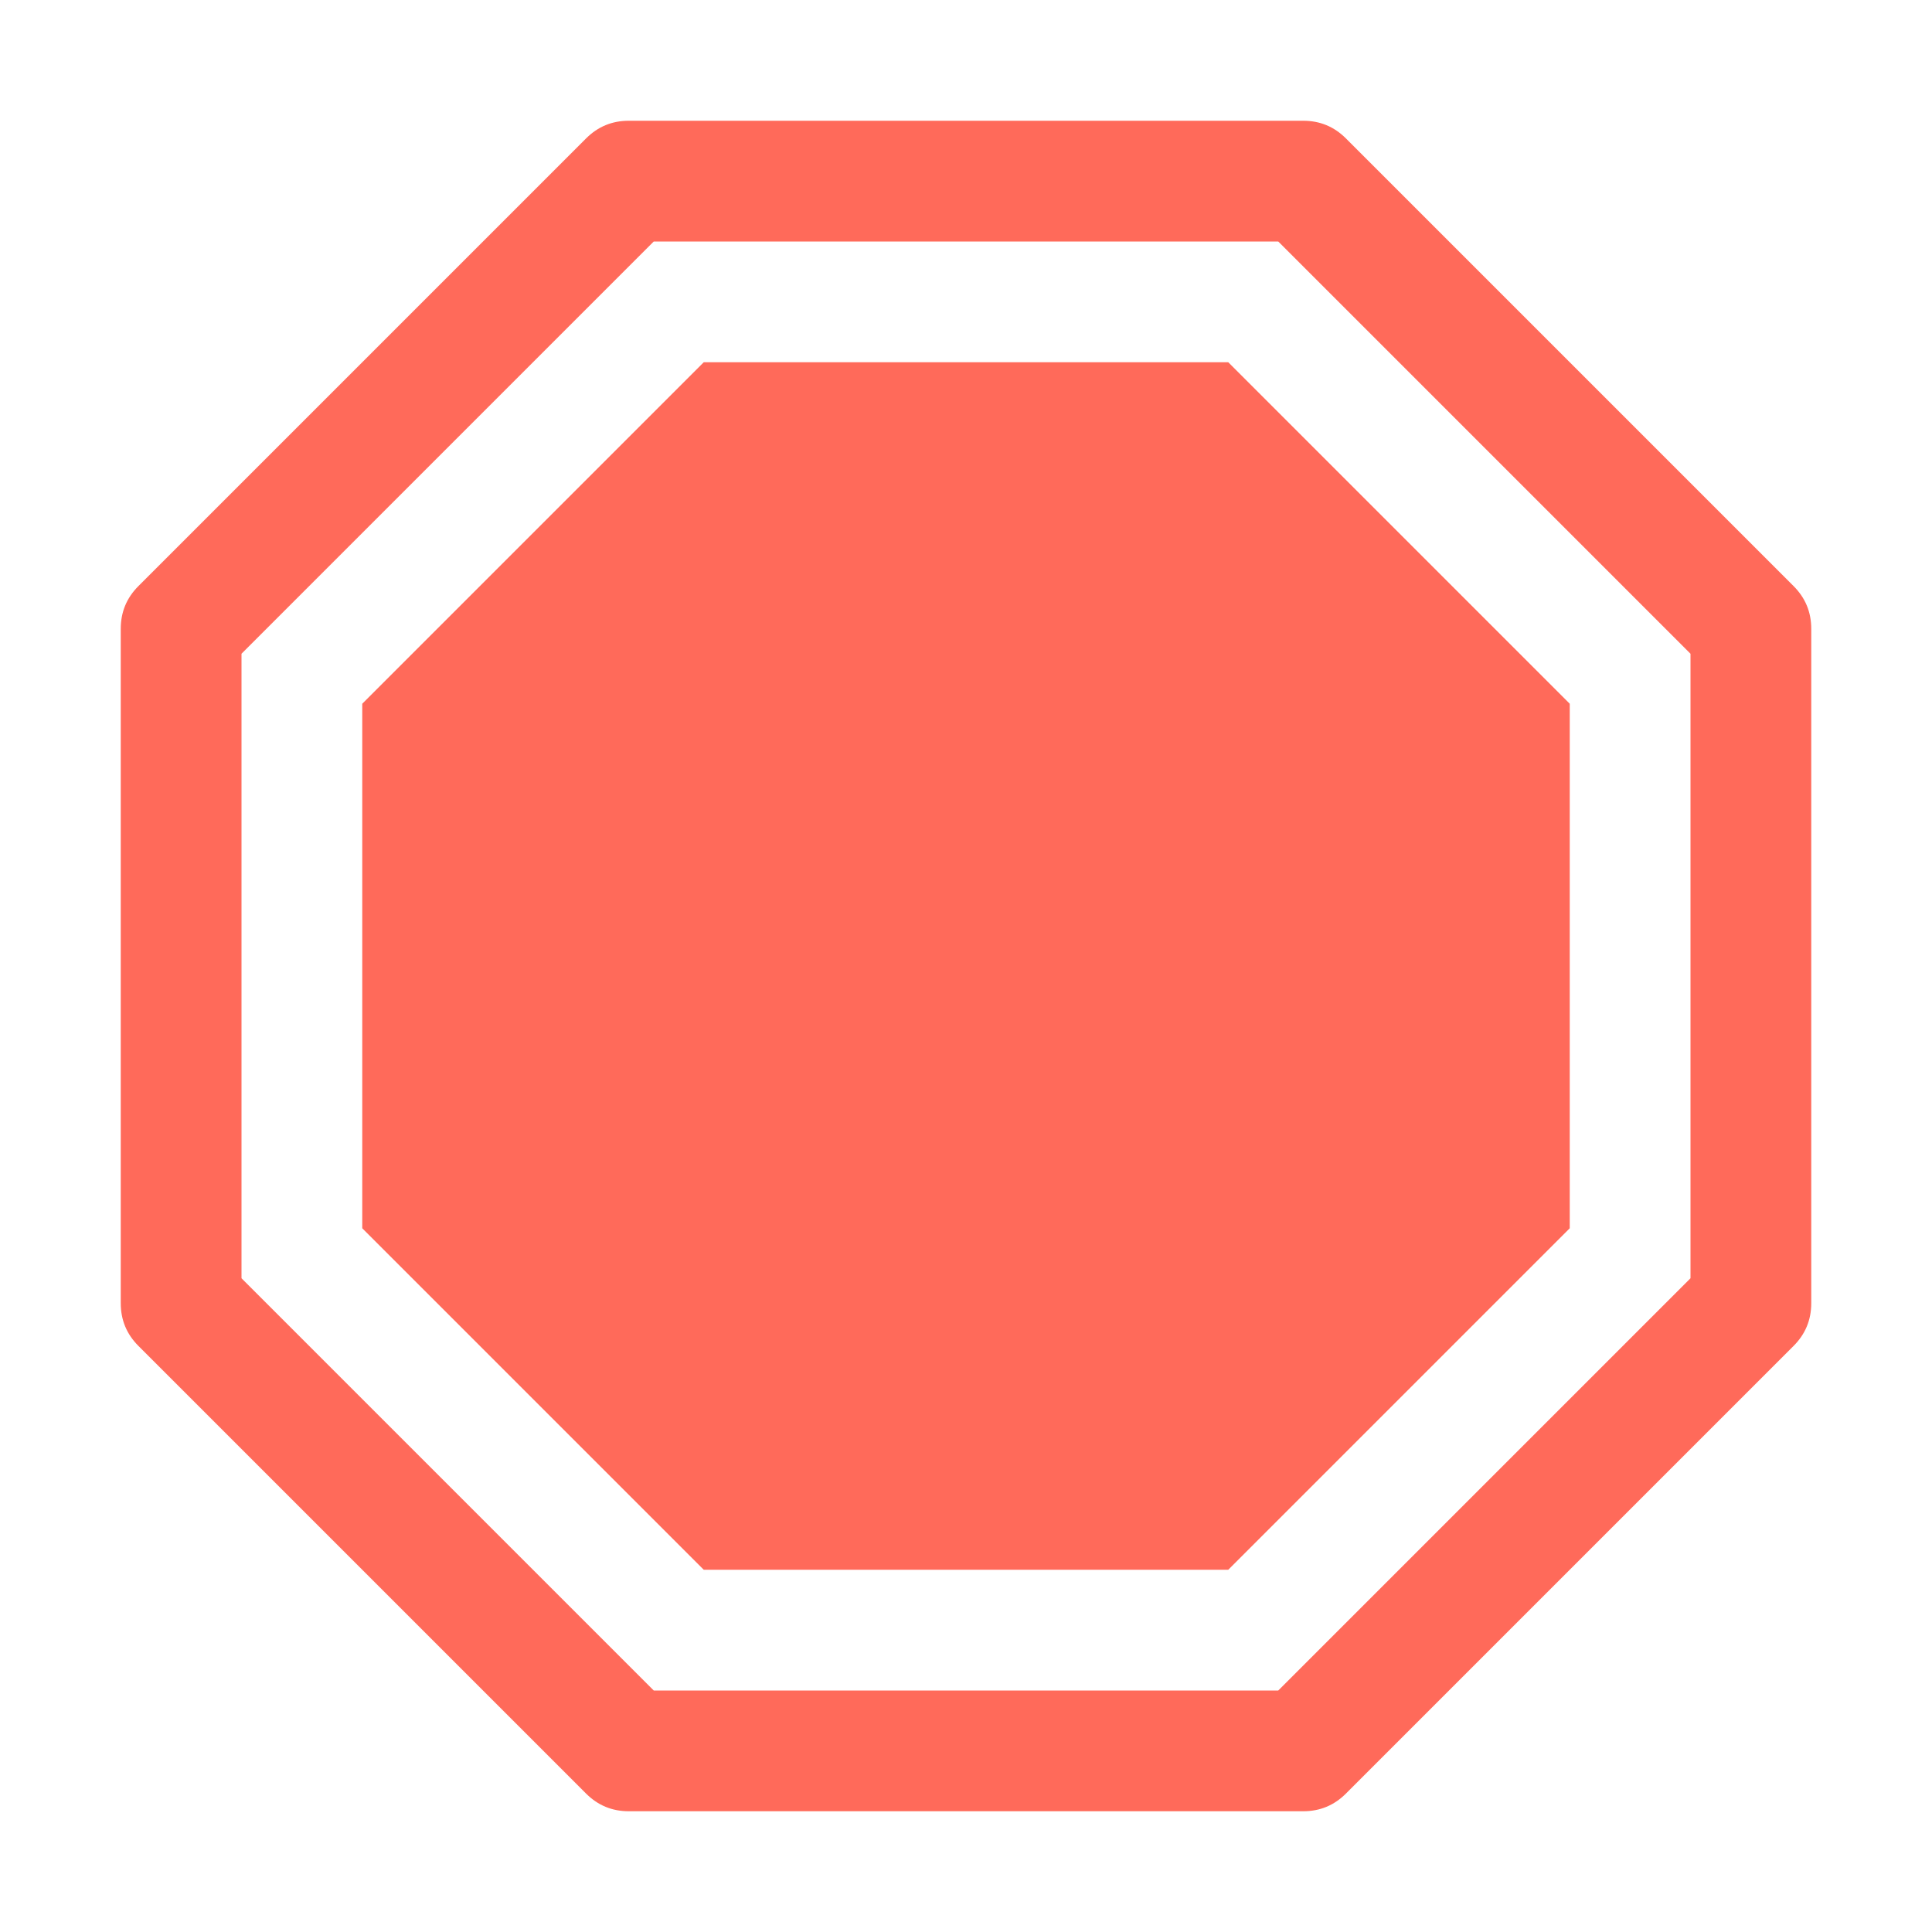
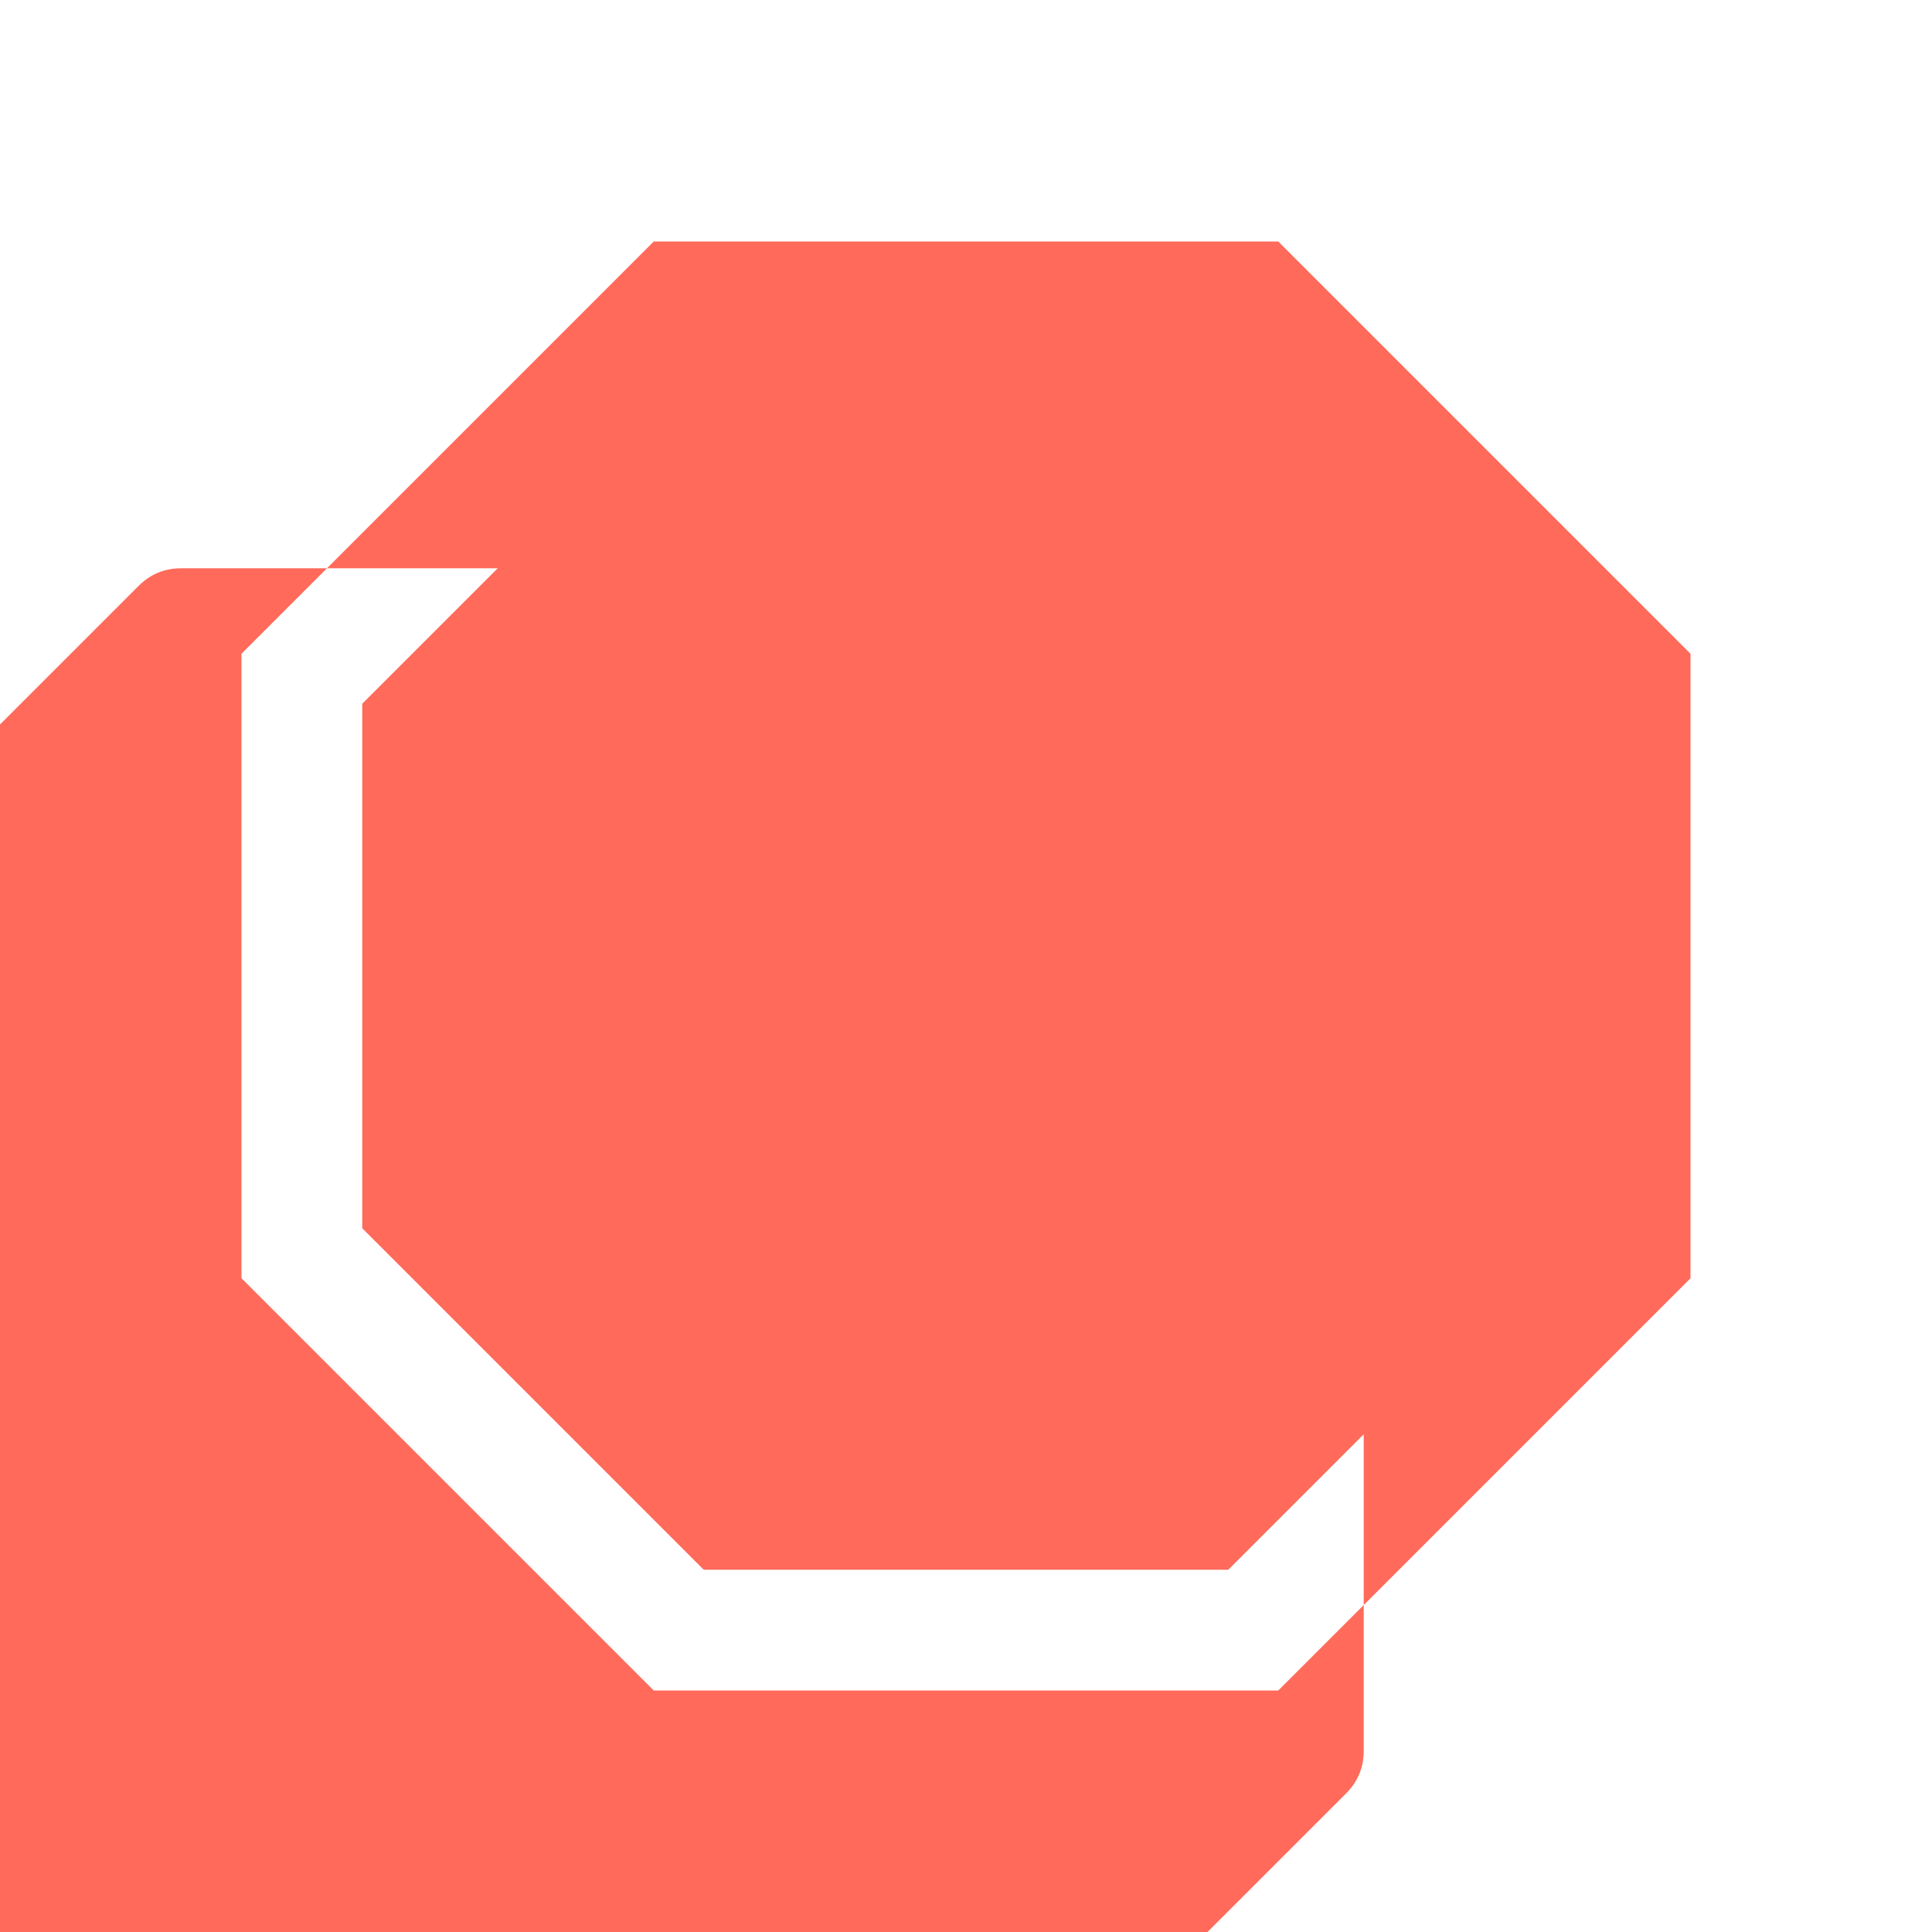
<svg xmlns="http://www.w3.org/2000/svg" xml:space="preserve" width="1024px" height="1024px" shape-rendering="geometricPrecision" text-rendering="geometricPrecision" image-rendering="optimizeQuality" fill-rule="nonzero" clip-rule="evenodd" viewBox="0 0 10240 10240">
  <title>sign_stop icon</title>
  <desc>sign_stop icon from the IconExperience.com O-Collection. Copyright by INCORS GmbH (www.incors.com).</desc>
-   <path id="curve0" fill="#ff6a5a" d="M734 3106l2372 -2372c63,-63 138,-94 227,-94l3574 0c89,0 164,31 227,94l2372 2372c63,63 94,138 94,227l0 3574c0,89 -31,164 -94,227l-2372 2372c-63,63 -138,94 -227,94l-3574 0c-89,0 -164,-31 -227,-94l-2372 -2372c-63,-63 -94,-138 -94,-227l0 -3574c0,-89 31,-164 94,-227zm546 359l0 3310 2185 2185 3310 0 2185 -2185 0 -3310 -2185 -2185 -3310 0 -2185 2185zm640 265l0 2780 1810 1810 2780 0 1810 -1810 0 -2780 -1810 -1810 -2780 0 -1810 1810z" />
+   <path id="curve0" fill="#ff6a5a" d="M734 3106c63,-63 138,-94 227,-94l3574 0c89,0 164,31 227,94l2372 2372c63,63 94,138 94,227l0 3574c0,89 -31,164 -94,227l-2372 2372c-63,63 -138,94 -227,94l-3574 0c-89,0 -164,-31 -227,-94l-2372 -2372c-63,-63 -94,-138 -94,-227l0 -3574c0,-89 31,-164 94,-227zm546 359l0 3310 2185 2185 3310 0 2185 -2185 0 -3310 -2185 -2185 -3310 0 -2185 2185zm640 265l0 2780 1810 1810 2780 0 1810 -1810 0 -2780 -1810 -1810 -2780 0 -1810 1810z" />
</svg>